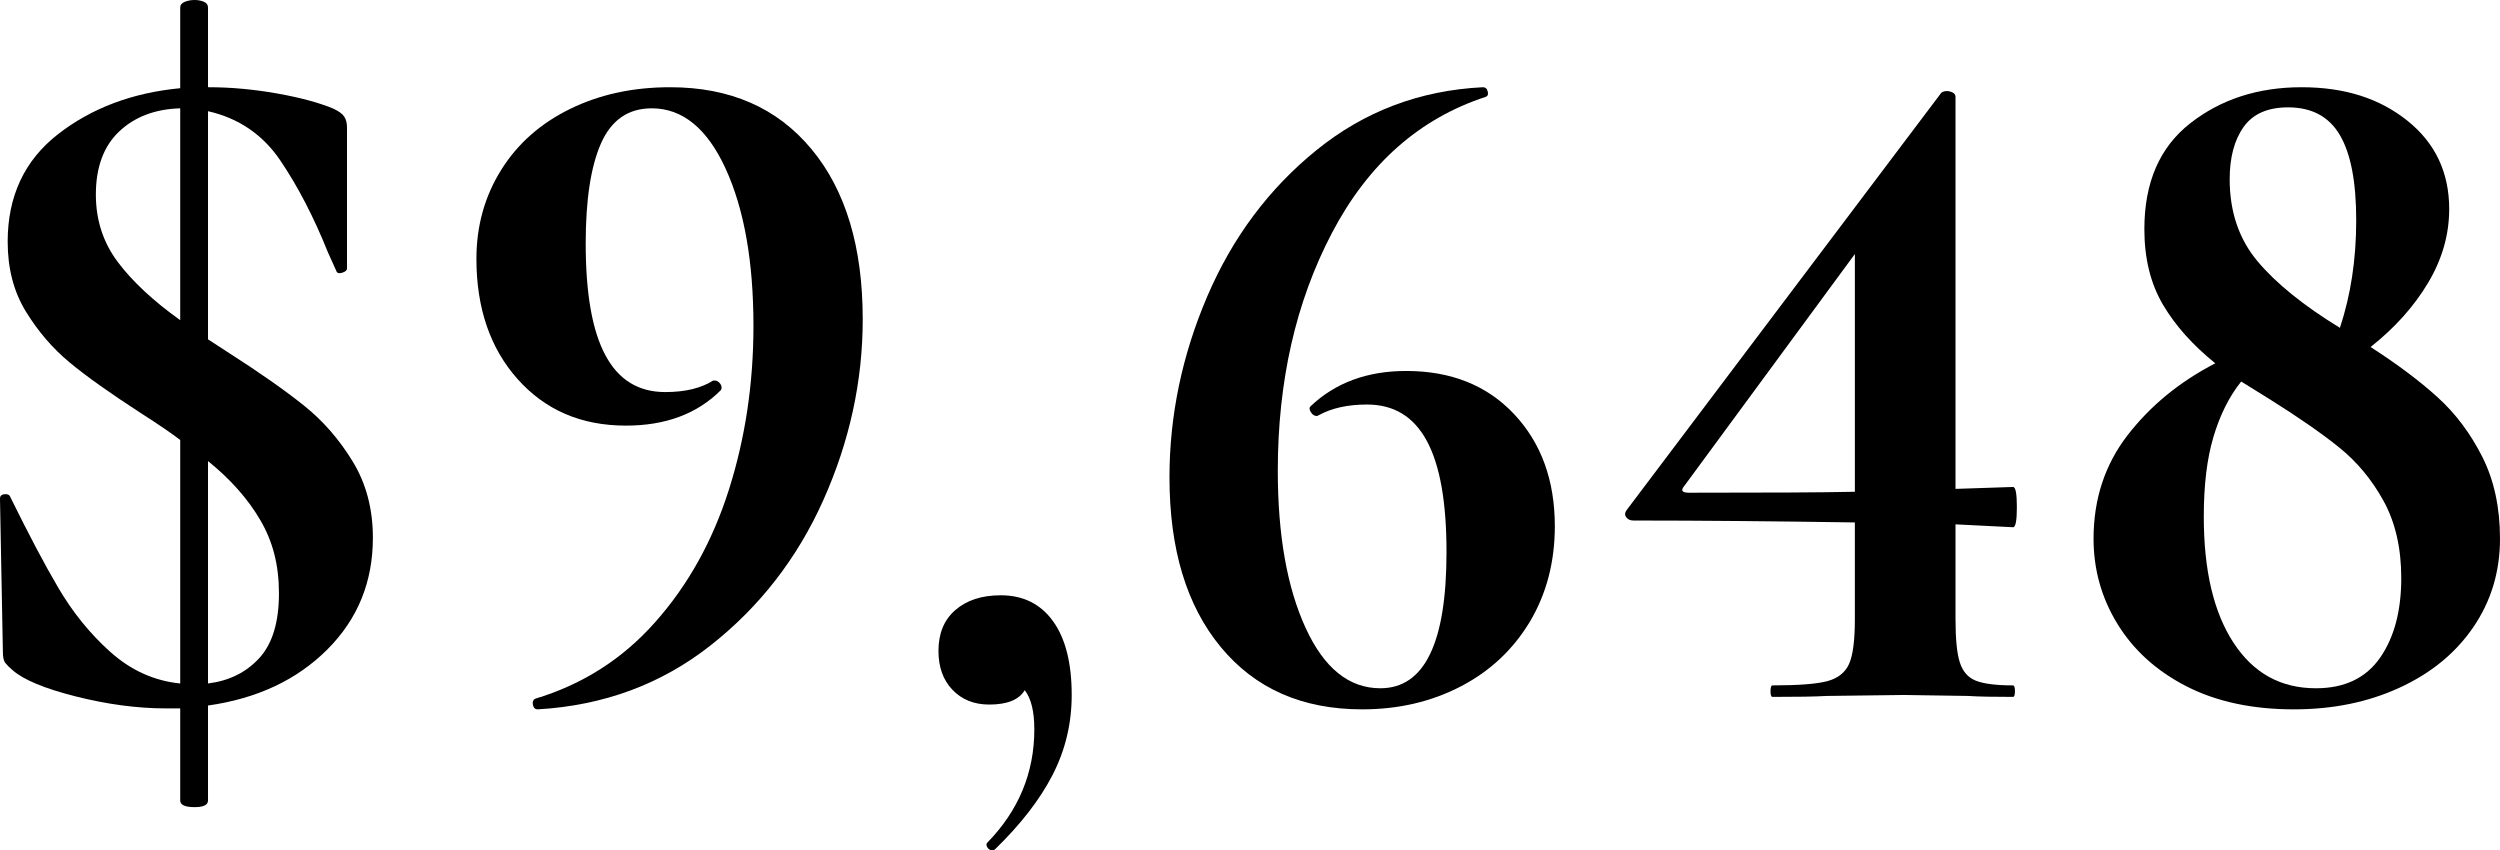
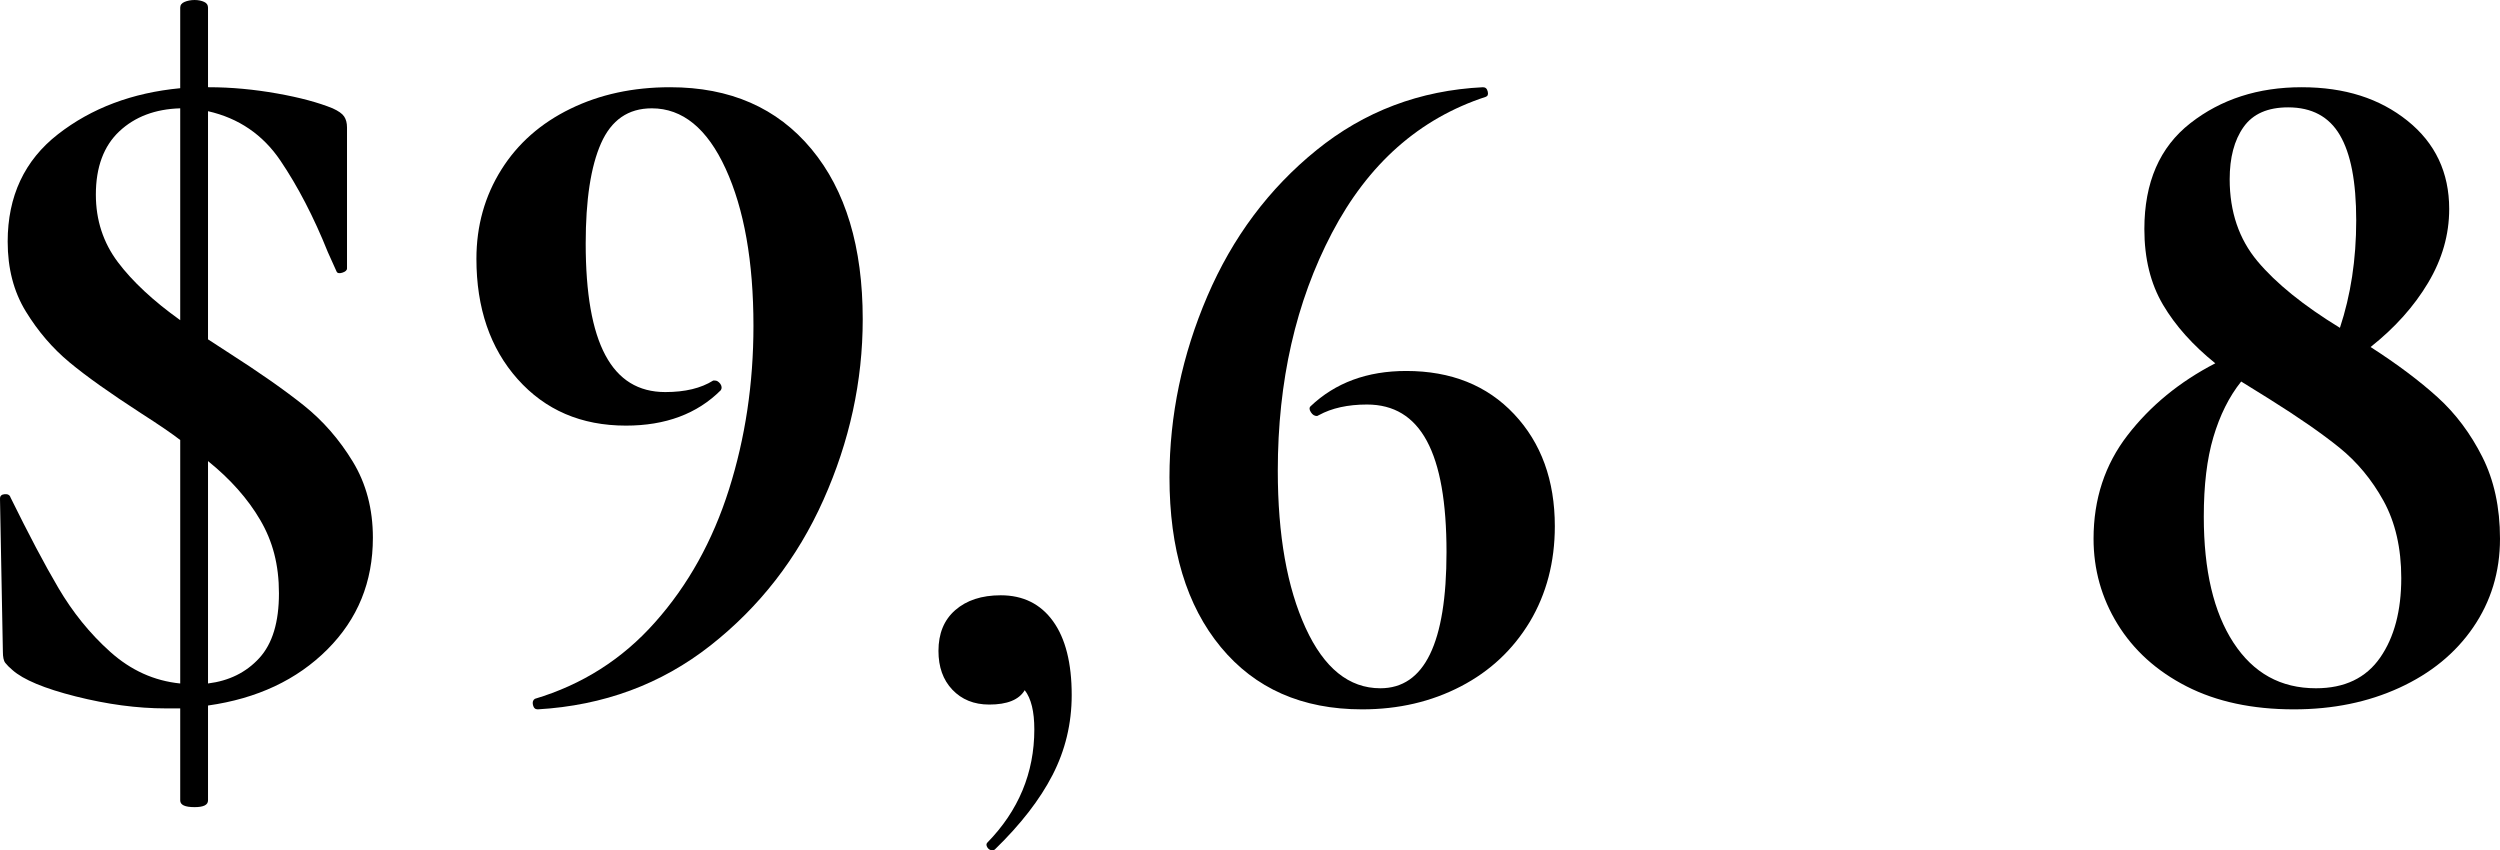
<svg xmlns="http://www.w3.org/2000/svg" id="Layer_1" viewBox="0 0 104.32 35.48">
  <path d="M13.66,27.1c-1.27,1.27-2.93,2.05-4.98,2.34v3.96c0,.19-.19.28-.56.28-.4,0-.6-.09-.6-.28v-3.84h-.6c-1.2,0-2.45-.17-3.76-.5-1.31-.33-2.19-.7-2.64-1.1-.13-.11-.23-.21-.3-.3s-.1-.25-.1-.46l-.12-6.36v-.04c0-.11.07-.17.2-.18.13-.01.21.04.24.14.75,1.52,1.41,2.78,2,3.78.59,1,1.3,1.89,2.16,2.66s1.83,1.21,2.92,1.32v-10.16c-.35-.27-.89-.64-1.64-1.12-1.28-.83-2.27-1.53-2.98-2.12-.71-.59-1.31-1.29-1.82-2.12s-.76-1.8-.76-2.92c0-1.89.7-3.39,2.1-4.48,1.4-1.09,3.1-1.73,5.1-1.92V.32c0-.11.06-.19.18-.24.12-.05.26-.08.42-.08s.29.03.4.08c.11.05.16.13.16.24v3.32h.04c.93,0,1.88.09,2.84.26s1.73.38,2.32.62c.24.11.4.22.48.34.08.12.12.27.12.46v5.88c0,.08-.07.14-.2.18-.13.04-.21.02-.24-.06l-.36-.8c-.59-1.47-1.25-2.74-1.98-3.82-.73-1.08-1.74-1.77-3.02-2.06v9.52l.8.52c1.33.85,2.4,1.6,3.2,2.24.8.64,1.48,1.42,2.04,2.34s.84,1.98.84,3.18c0,1.84-.63,3.39-1.9,4.66ZM4.92,10.94c.61.81,1.48,1.62,2.6,2.42V4.52c-1.04.03-1.89.35-2.54.96-.65.61-.98,1.49-.98,2.64,0,1.07.31,2.01.92,2.82ZM10.82,27.46c.55-.6.82-1.5.82-2.7s-.26-2.17-.78-3.06c-.52-.89-1.25-1.71-2.18-2.46v9.28c.88-.11,1.59-.46,2.14-1.06Z" />
  <path d="M21.6,15.82c-1.15-1.29-1.72-2.97-1.72-5.02,0-1.38.35-2.62,1.04-3.72s1.65-1.94,2.88-2.54,2.61-.9,4.16-.9c2.51,0,4.47.86,5.9,2.58,1.43,1.72,2.14,4.09,2.14,7.1,0,2.59-.55,5.1-1.64,7.54s-2.67,4.47-4.72,6.08c-2.05,1.61-4.45,2.5-7.2,2.66-.11,0-.17-.06-.2-.18-.03-.12,0-.21.08-.26,1.97-.59,3.65-1.65,5.02-3.2,1.37-1.54,2.4-3.39,3.08-5.54s1.02-4.42,1.02-6.82c0-2.69-.39-4.88-1.16-6.56s-1.8-2.52-3.08-2.52c-.99,0-1.69.49-2.12,1.46-.43.97-.64,2.37-.64,4.18,0,2.08.27,3.63.82,4.66.55,1.03,1.38,1.54,2.5,1.54.83,0,1.49-.16,2-.48h.08c.08,0,.15.05.22.14.06.09.07.18.02.26-.99.99-2.31,1.48-3.96,1.48-1.87,0-3.37-.65-4.52-1.94Z" />
  <path d="M43.94,25.92c.52.72.78,1.75.78,3.08,0,1.2-.27,2.31-.8,3.34-.53,1.03-1.33,2.06-2.4,3.1-.03.03-.07.04-.12.04-.08,0-.15-.04-.2-.12-.05-.08-.05-.15,0-.2,1.3-1.33,1.96-2.91,1.96-4.72,0-.75-.13-1.29-.4-1.64-.24.4-.73.6-1.48.6-.64,0-1.15-.21-1.54-.62-.39-.41-.58-.95-.58-1.62,0-.72.23-1.29.7-1.7.47-.41,1.1-.62,1.9-.62.93,0,1.66.36,2.18,1.08Z" />
  <path d="M63.18,17.28c1.13,1.2,1.7,2.76,1.7,4.68,0,1.49-.35,2.82-1.04,3.98-.7,1.16-1.65,2.06-2.88,2.7-1.23.64-2.6.96-4.12.96-2.51,0-4.47-.87-5.9-2.6-1.43-1.73-2.14-4.09-2.14-7.08,0-2.59.53-5.11,1.58-7.56s2.57-4.49,4.56-6.1,4.3-2.49,6.94-2.62c.11,0,.17.06.2.18.03.12,0,.19-.08.22-2.78.91-4.91,2.8-6.42,5.68-1.51,2.88-2.26,6.19-2.26,9.92,0,2.7.39,4.88,1.16,6.56s1.81,2.52,3.12,2.52c1.84,0,2.76-1.89,2.76-5.68,0-2.08-.27-3.62-.82-4.64s-1.38-1.52-2.5-1.52c-.8,0-1.47.15-2,.44l-.08.04c-.11,0-.19-.05-.26-.16-.07-.11-.07-.19-.02-.24,1.04-.99,2.37-1.48,4-1.48,1.87,0,3.37.6,4.5,1.8Z" />
-   <path d="M84.08,28.84c0,.16-.03.24-.08.24-.8,0-1.43-.01-1.88-.04l-2.68-.04-3.2.04c-.53.03-1.29.04-2.28.04-.05,0-.08-.08-.08-.24s.03-.24.08-.24c1.09,0,1.86-.06,2.3-.18.44-.12.74-.36.9-.72.16-.36.24-.98.24-1.86v-4.04c-3.36-.05-6.44-.08-9.24-.08-.13,0-.23-.04-.3-.14-.07-.09-.06-.19.02-.3l13.12-17.4c.05-.05.13-.08.24-.08.08,0,.16.02.24.06.08.04.12.1.12.18v16.36l2.4-.08c.11,0,.16.28.16.84s-.05.84-.16.84l-2.4-.12v3.96c0,.83.06,1.43.18,1.8.12.38.34.63.66.76.32.13.84.2,1.56.2.05,0,.08.08.08.24ZM77.4,20.52v-9.92l-7.12,9.68c-.16.19-.09.28.2.28,3.31,0,5.61-.01,6.92-.04Z" />
  <path d="M101.72,16.58c.75.68,1.37,1.51,1.86,2.48.49.97.74,2.11.74,3.42,0,1.39-.38,2.62-1.12,3.7s-1.77,1.92-3.08,2.52-2.77.9-4.4.9c-1.73,0-3.23-.32-4.48-.96-1.25-.64-2.21-1.51-2.88-2.6-.67-1.09-1-2.28-1-3.56,0-1.65.47-3.09,1.42-4.32s2.17-2.23,3.66-3c-.93-.75-1.66-1.56-2.18-2.44-.52-.88-.78-1.93-.78-3.16,0-1.95.64-3.42,1.92-4.42,1.28-1,2.83-1.5,4.64-1.5s3.26.47,4.42,1.4c1.16.93,1.74,2.16,1.74,3.68,0,1.07-.29,2.09-.88,3.08-.59.99-1.39,1.88-2.4,2.68,1.12.72,2.05,1.42,2.8,2.1ZM99.32,27.44c.59-.85.88-1.96.88-3.32,0-1.25-.25-2.33-.74-3.22-.49-.89-1.11-1.63-1.84-2.22-.73-.59-1.71-1.27-2.94-2.04l-1.16-.72c-.51.64-.89,1.41-1.16,2.32-.27.91-.4,2.01-.4,3.32,0,2.24.41,3.99,1.24,5.26.83,1.27,1.97,1.9,3.44,1.9,1.2,0,2.09-.43,2.68-1.28ZM93.62,5.3c-.39.55-.58,1.28-.58,2.18,0,1.36.39,2.5,1.16,3.42s1.92,1.85,3.44,2.78c.45-1.36.68-2.85.68-4.48s-.23-2.79-.68-3.56c-.45-.77-1.17-1.16-2.16-1.16-.85,0-1.47.27-1.86.82Z" />
</svg>